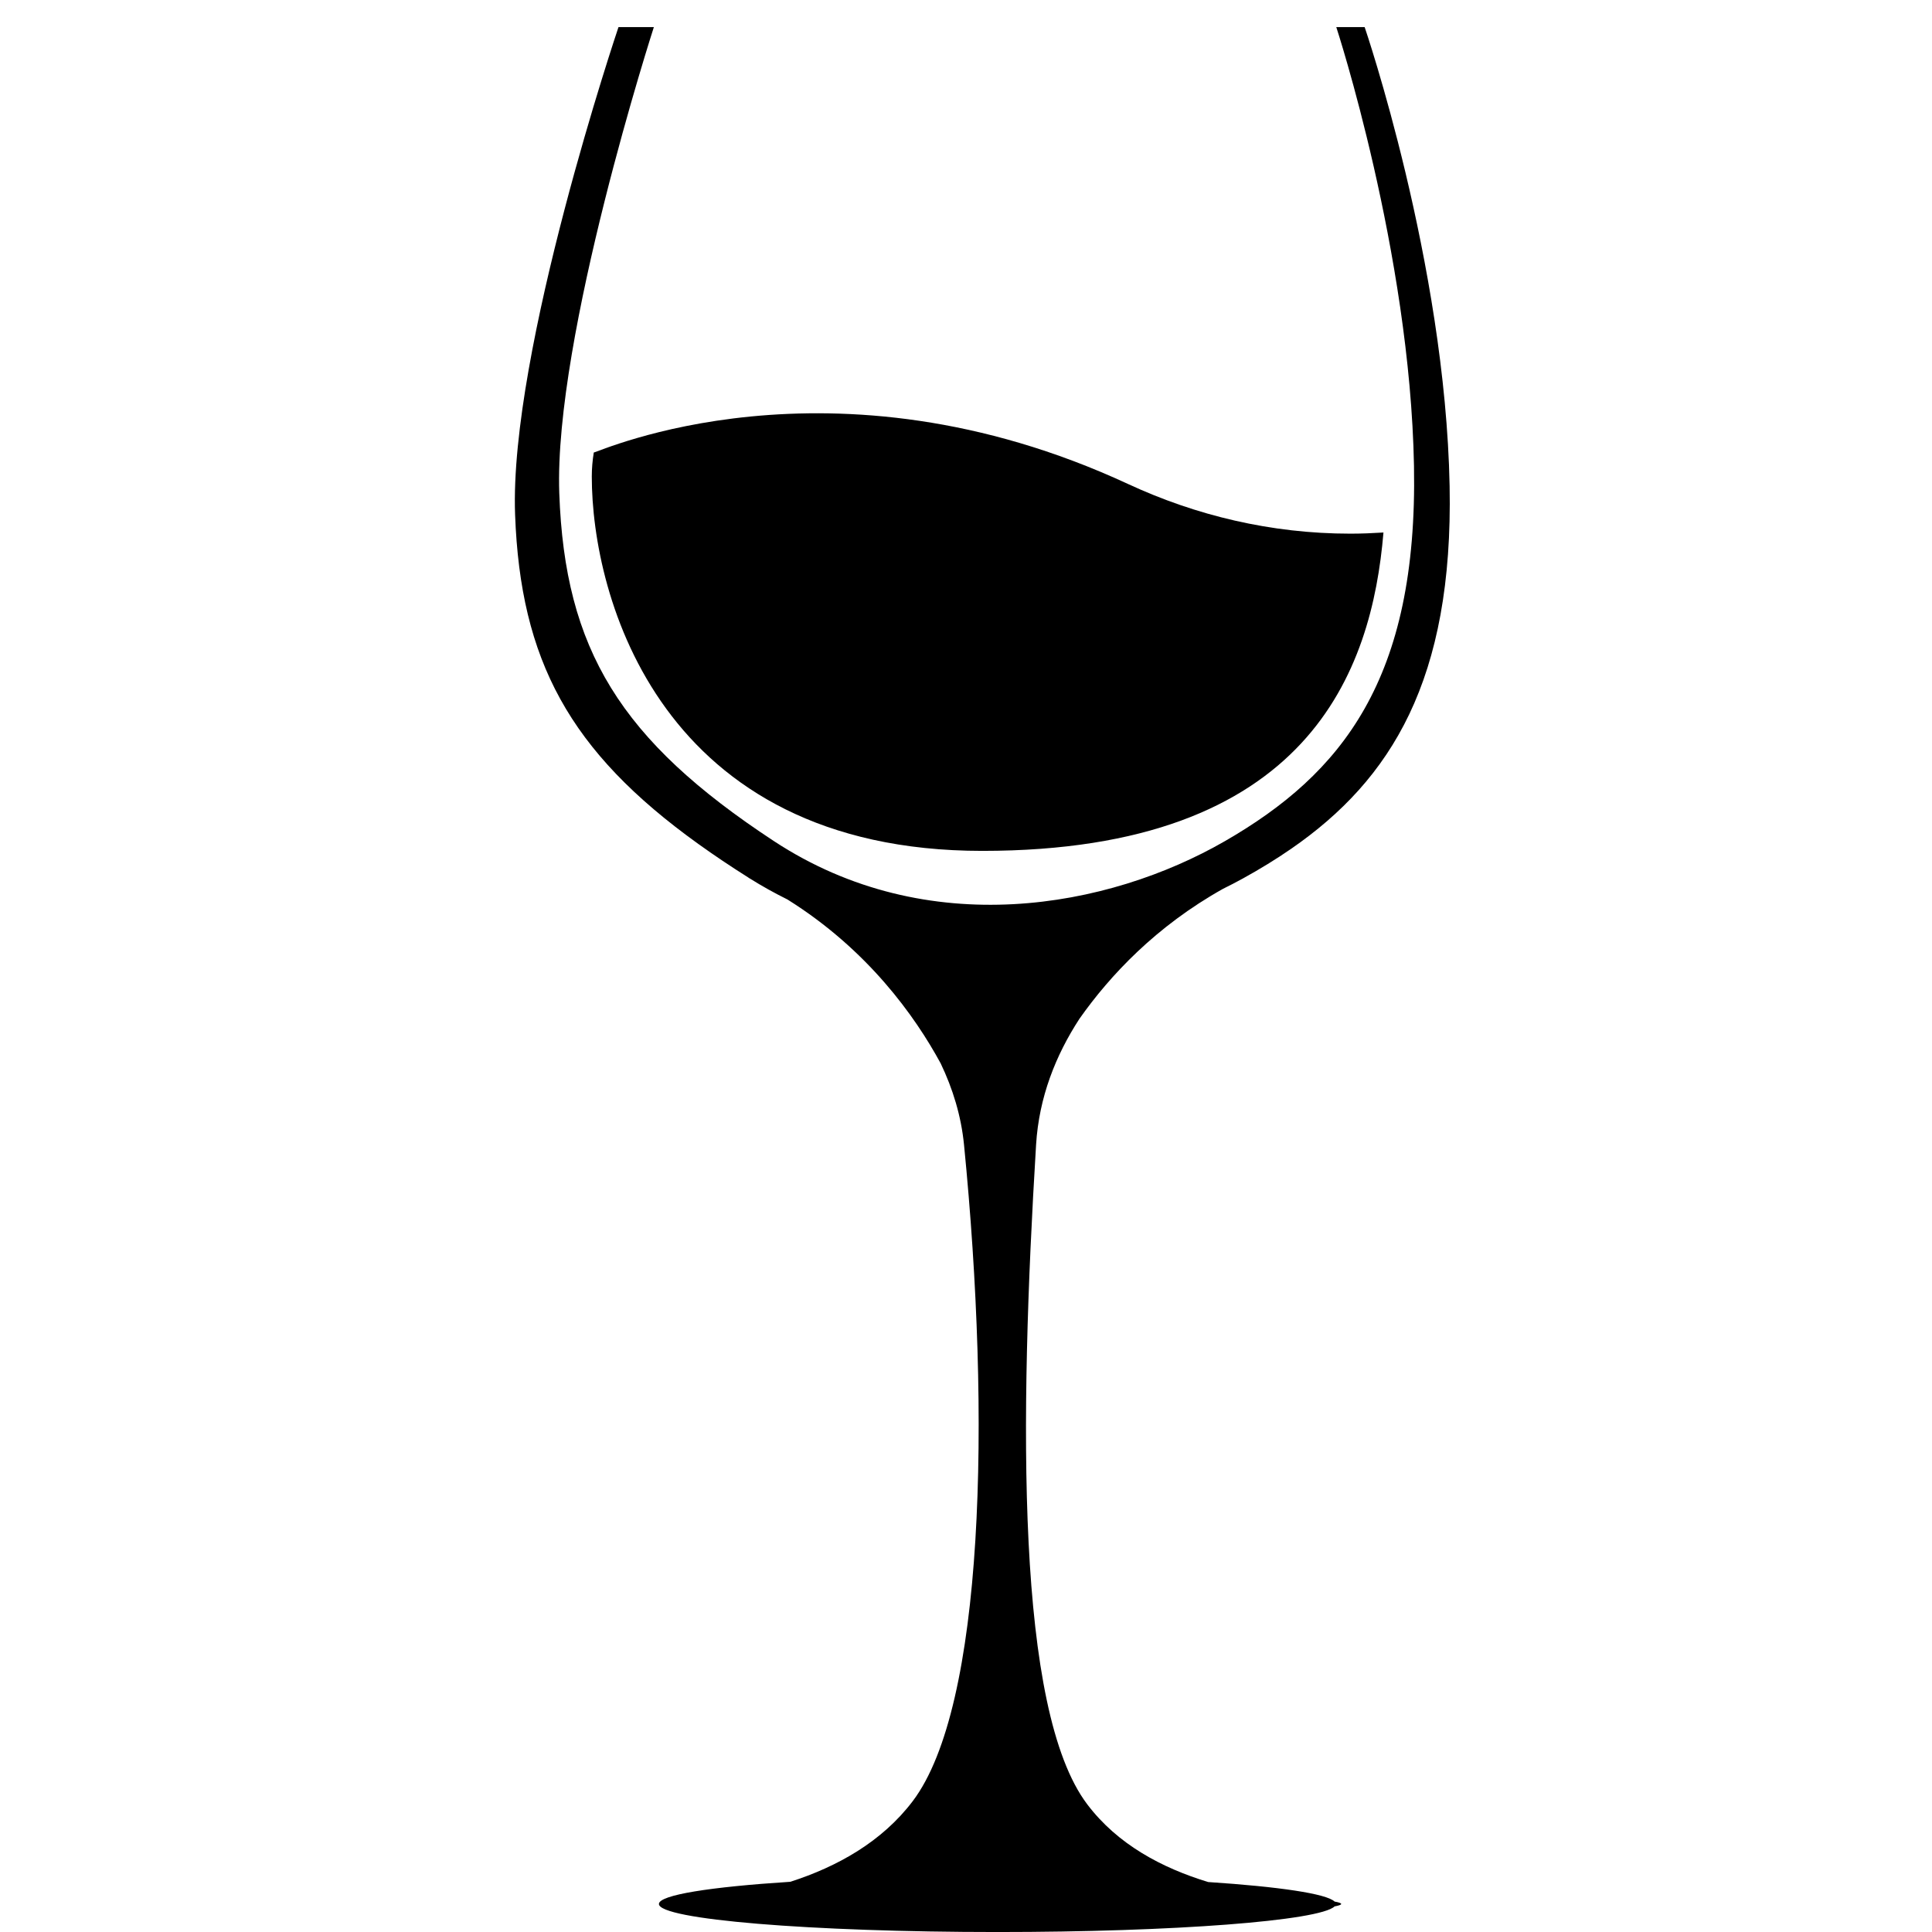
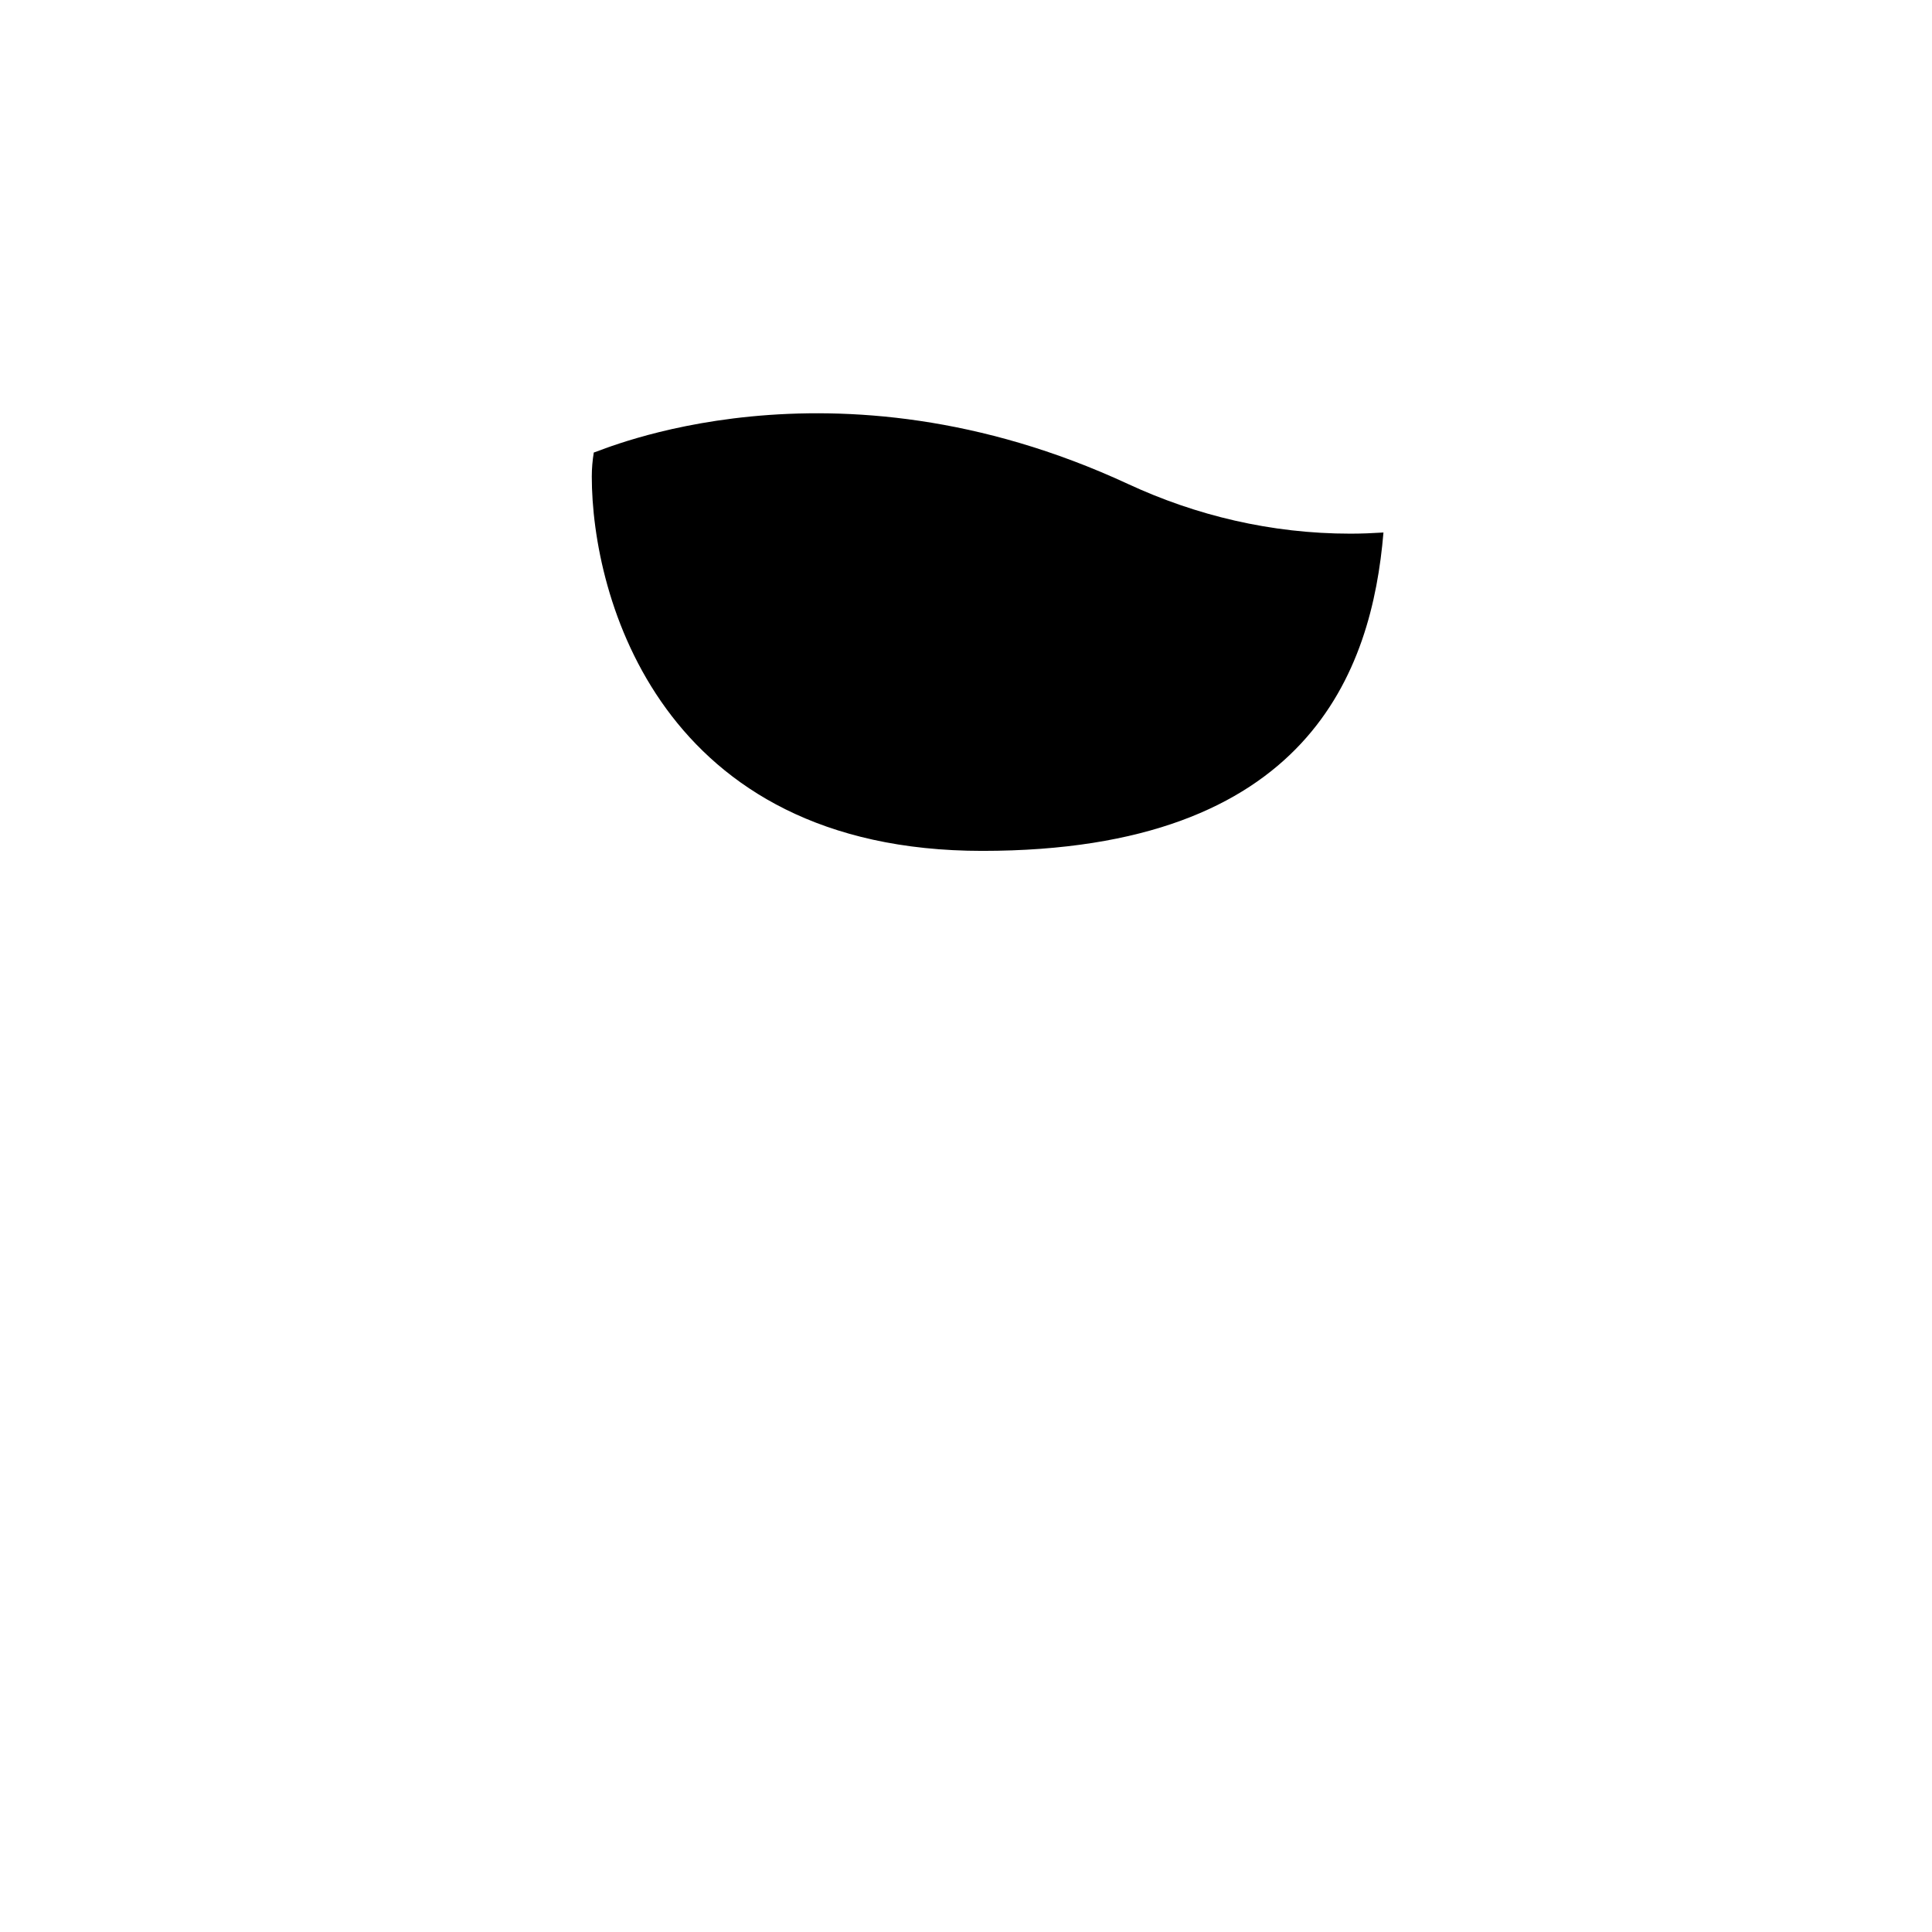
<svg xmlns="http://www.w3.org/2000/svg" height="100px" width="100px" fill="#000000" version="1.1" x="0px" y="0px" viewBox="0 0 102.67 205.013" enable-background="new 0 0 102.67 205.013" xml:space="preserve">
  <g>
-     <path d="M102.654,51.58c-0.457-23.712-9.016-48.703-9.016-48.703h-3.01c0,0,7.827,23.894,8.245,46.568   c0.418,22.673-7.677,32.673-20.061,39.81c-12.384,7.136-31.556,10.706-47.857,0C14.655,78.549,8.761,68.92,8.176,52.332   C7.593,35.745,18.212,2.877,18.212,2.877h-3.753c0,0-11.611,34.375-10.972,51.724c0.568,15.446,5.748,25.124,19.456,34.963   c1.653,1.187,3.424,2.375,5.332,3.578l-0.002,0.013c0.041,0.02,0.079,0.042,0.12,0.062c0,0,0,0,0,0.001   c1.315,0.826,2.65,1.562,3.996,2.23c8.501,5.316,13.523,12.356,16.257,17.391c1.286,2.685,2.176,5.569,2.479,8.638   c2.876,29.138,2.139,59.617-5.435,69.639c-3.273,4.33-8.039,6.977-12.998,8.568c-8.475,0.545-13.937,1.395-13.942,2.354h0l0,0l0,0   c0,1.643,16.082,2.977,35.919,2.977c18.798,0,34.214-1.197,35.78-2.721c0.454-0.082,0.698-0.17,0.698-0.256   c0-0.088-0.245-0.174-0.699-0.256c-0.866-0.838-5.918-1.578-13.419-2.072c-4.899-1.498-9.596-3.971-12.832-8.252   c-7.574-10.021-7.204-40.754-5.426-69.98c0.308-5.057,2.092-9.517,4.605-13.375c3.258-4.624,8.145-9.822,15.233-13.788   c0.72-0.356,1.426-0.72,2.108-1.096c1.803-0.995,3.52-2.043,5.146-3.168c0.006-0.002,0.015-0.006,0.015-0.006l-0.009,0.002   C96.451,82.726,103.05,72.132,102.654,51.58z" />
    <path d="M92.13,56.629c-8.44,0-16.415-1.938-23.595-5.268c-31.586-14.653-56.286-3.337-56.697-3.346   c-0.137,0.842-0.212,1.695-0.212,2.559c0,12.754,7.272,39.716,41.44,39.716c34.663,0,41.337-19.118,42.568-33.784   C94.474,56.58,93.308,56.629,92.13,56.629z" />
  </g>
</svg>